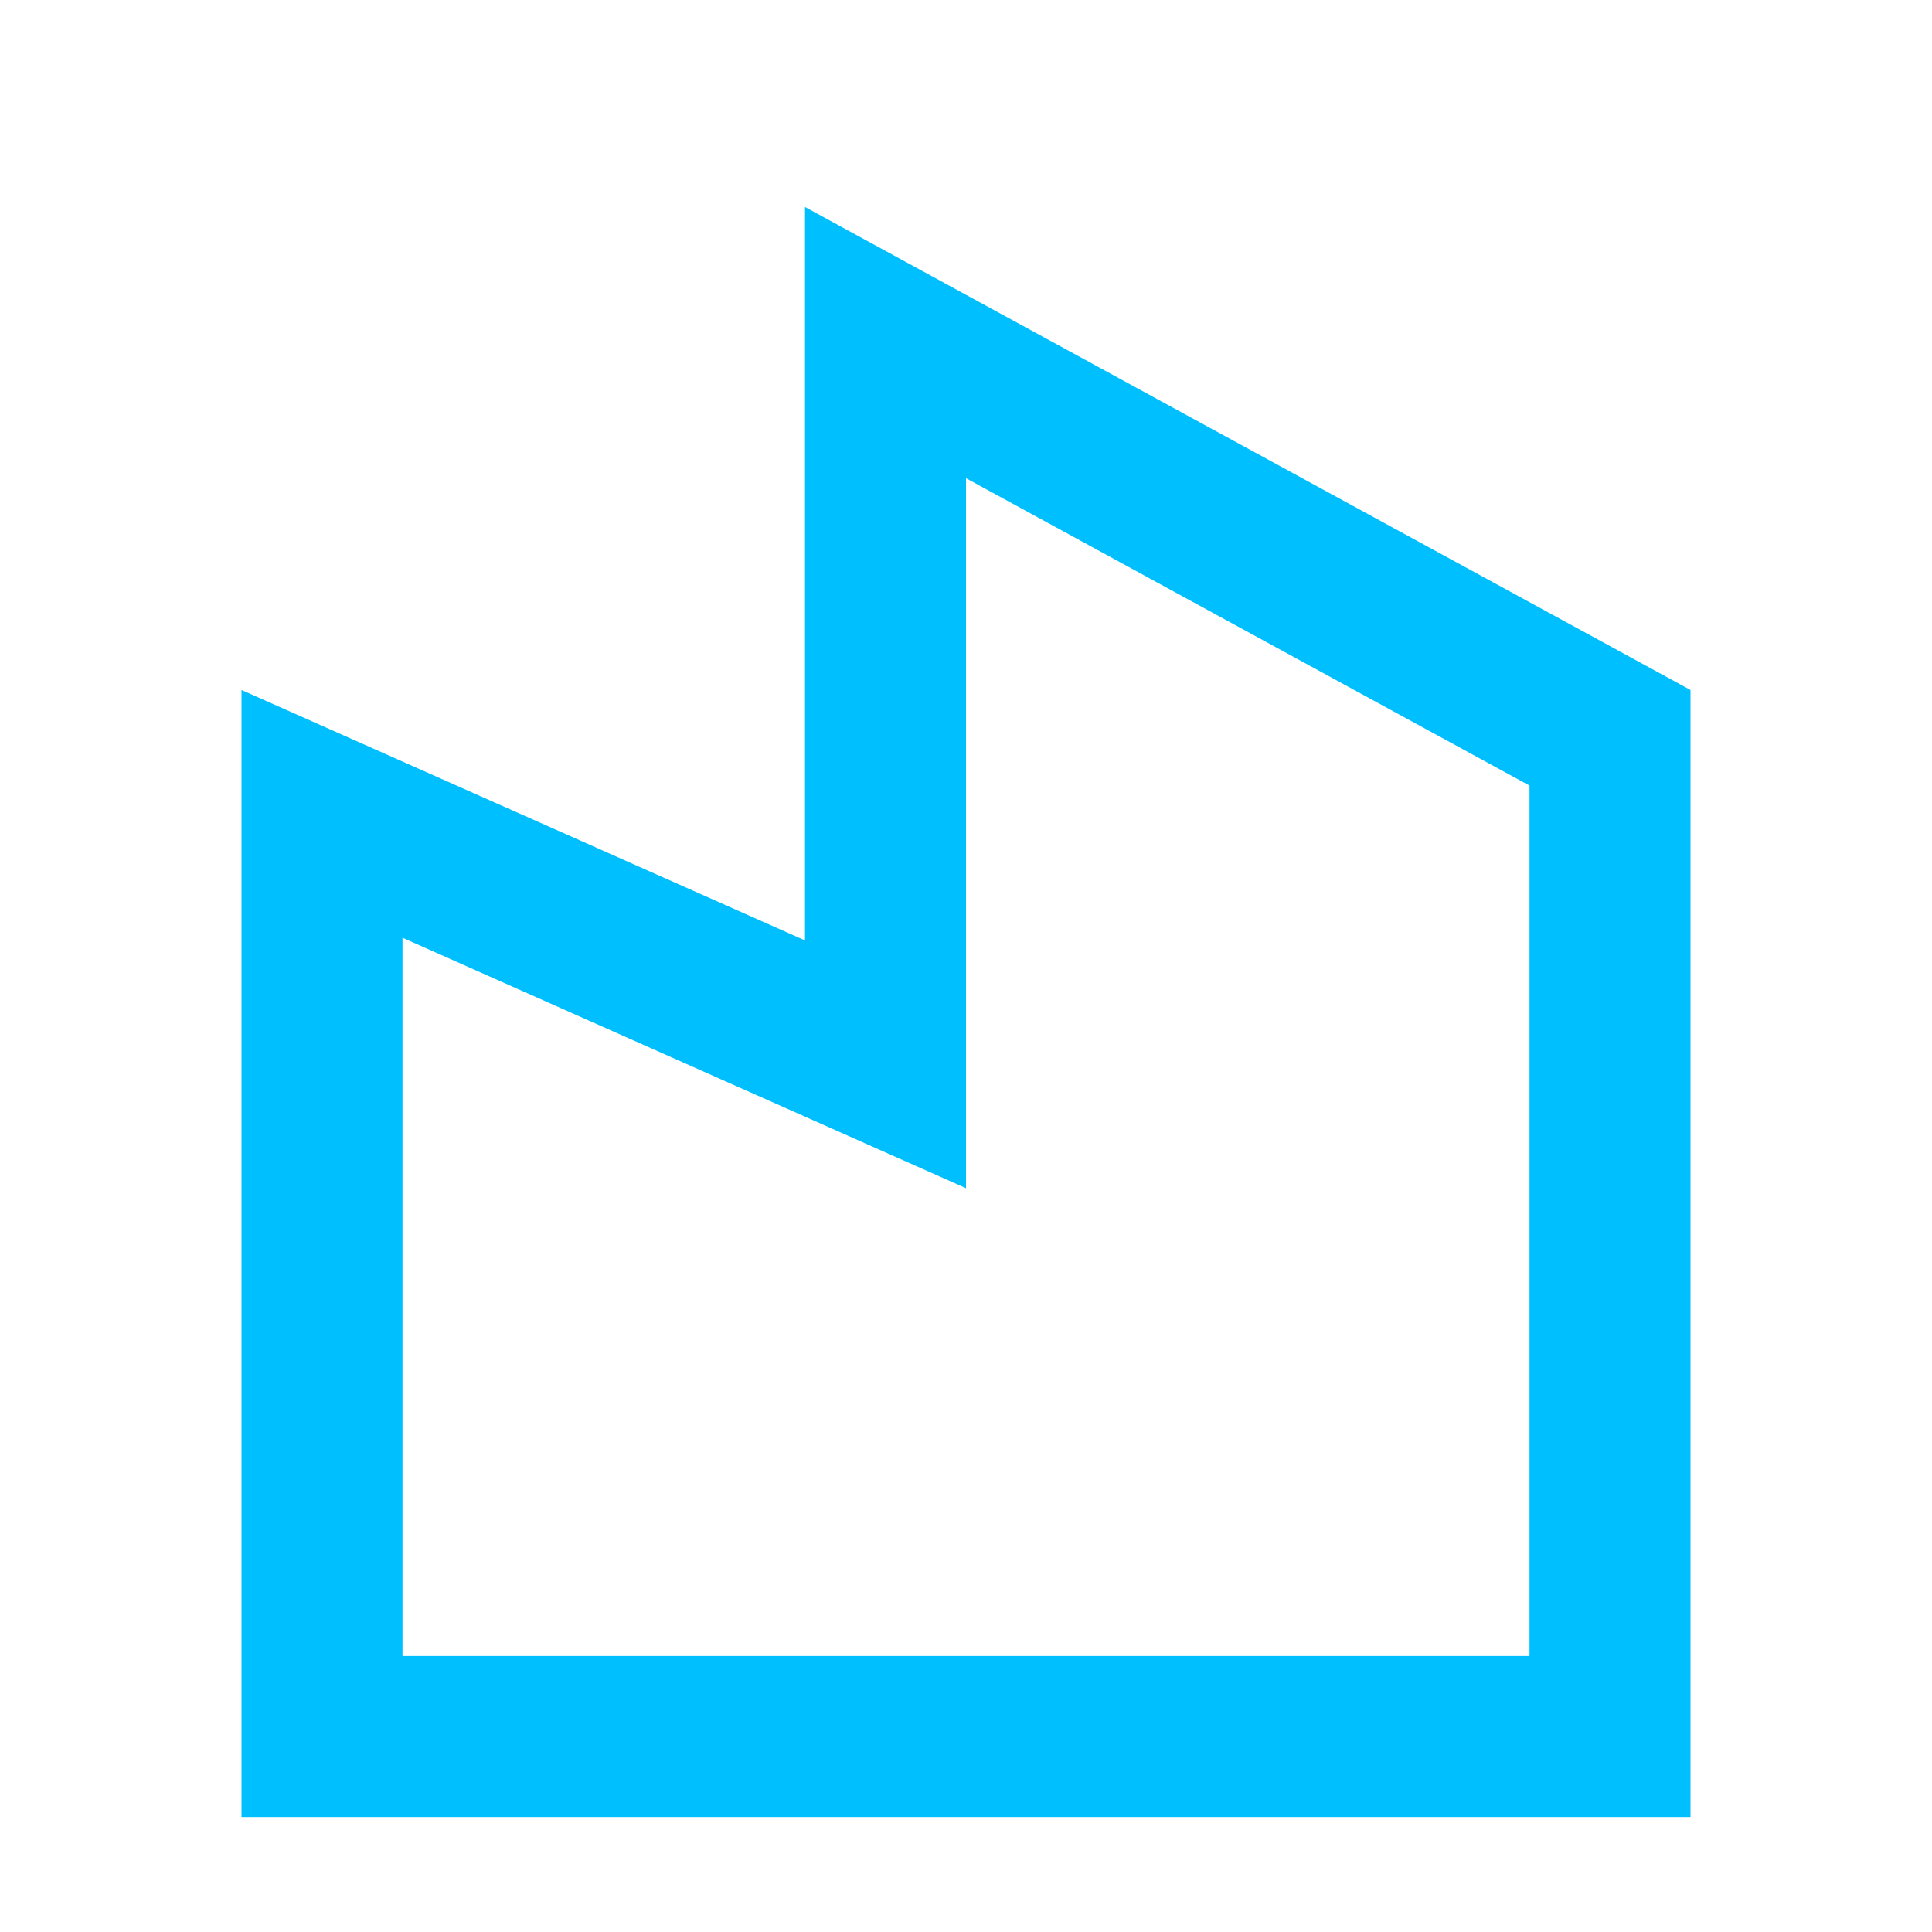
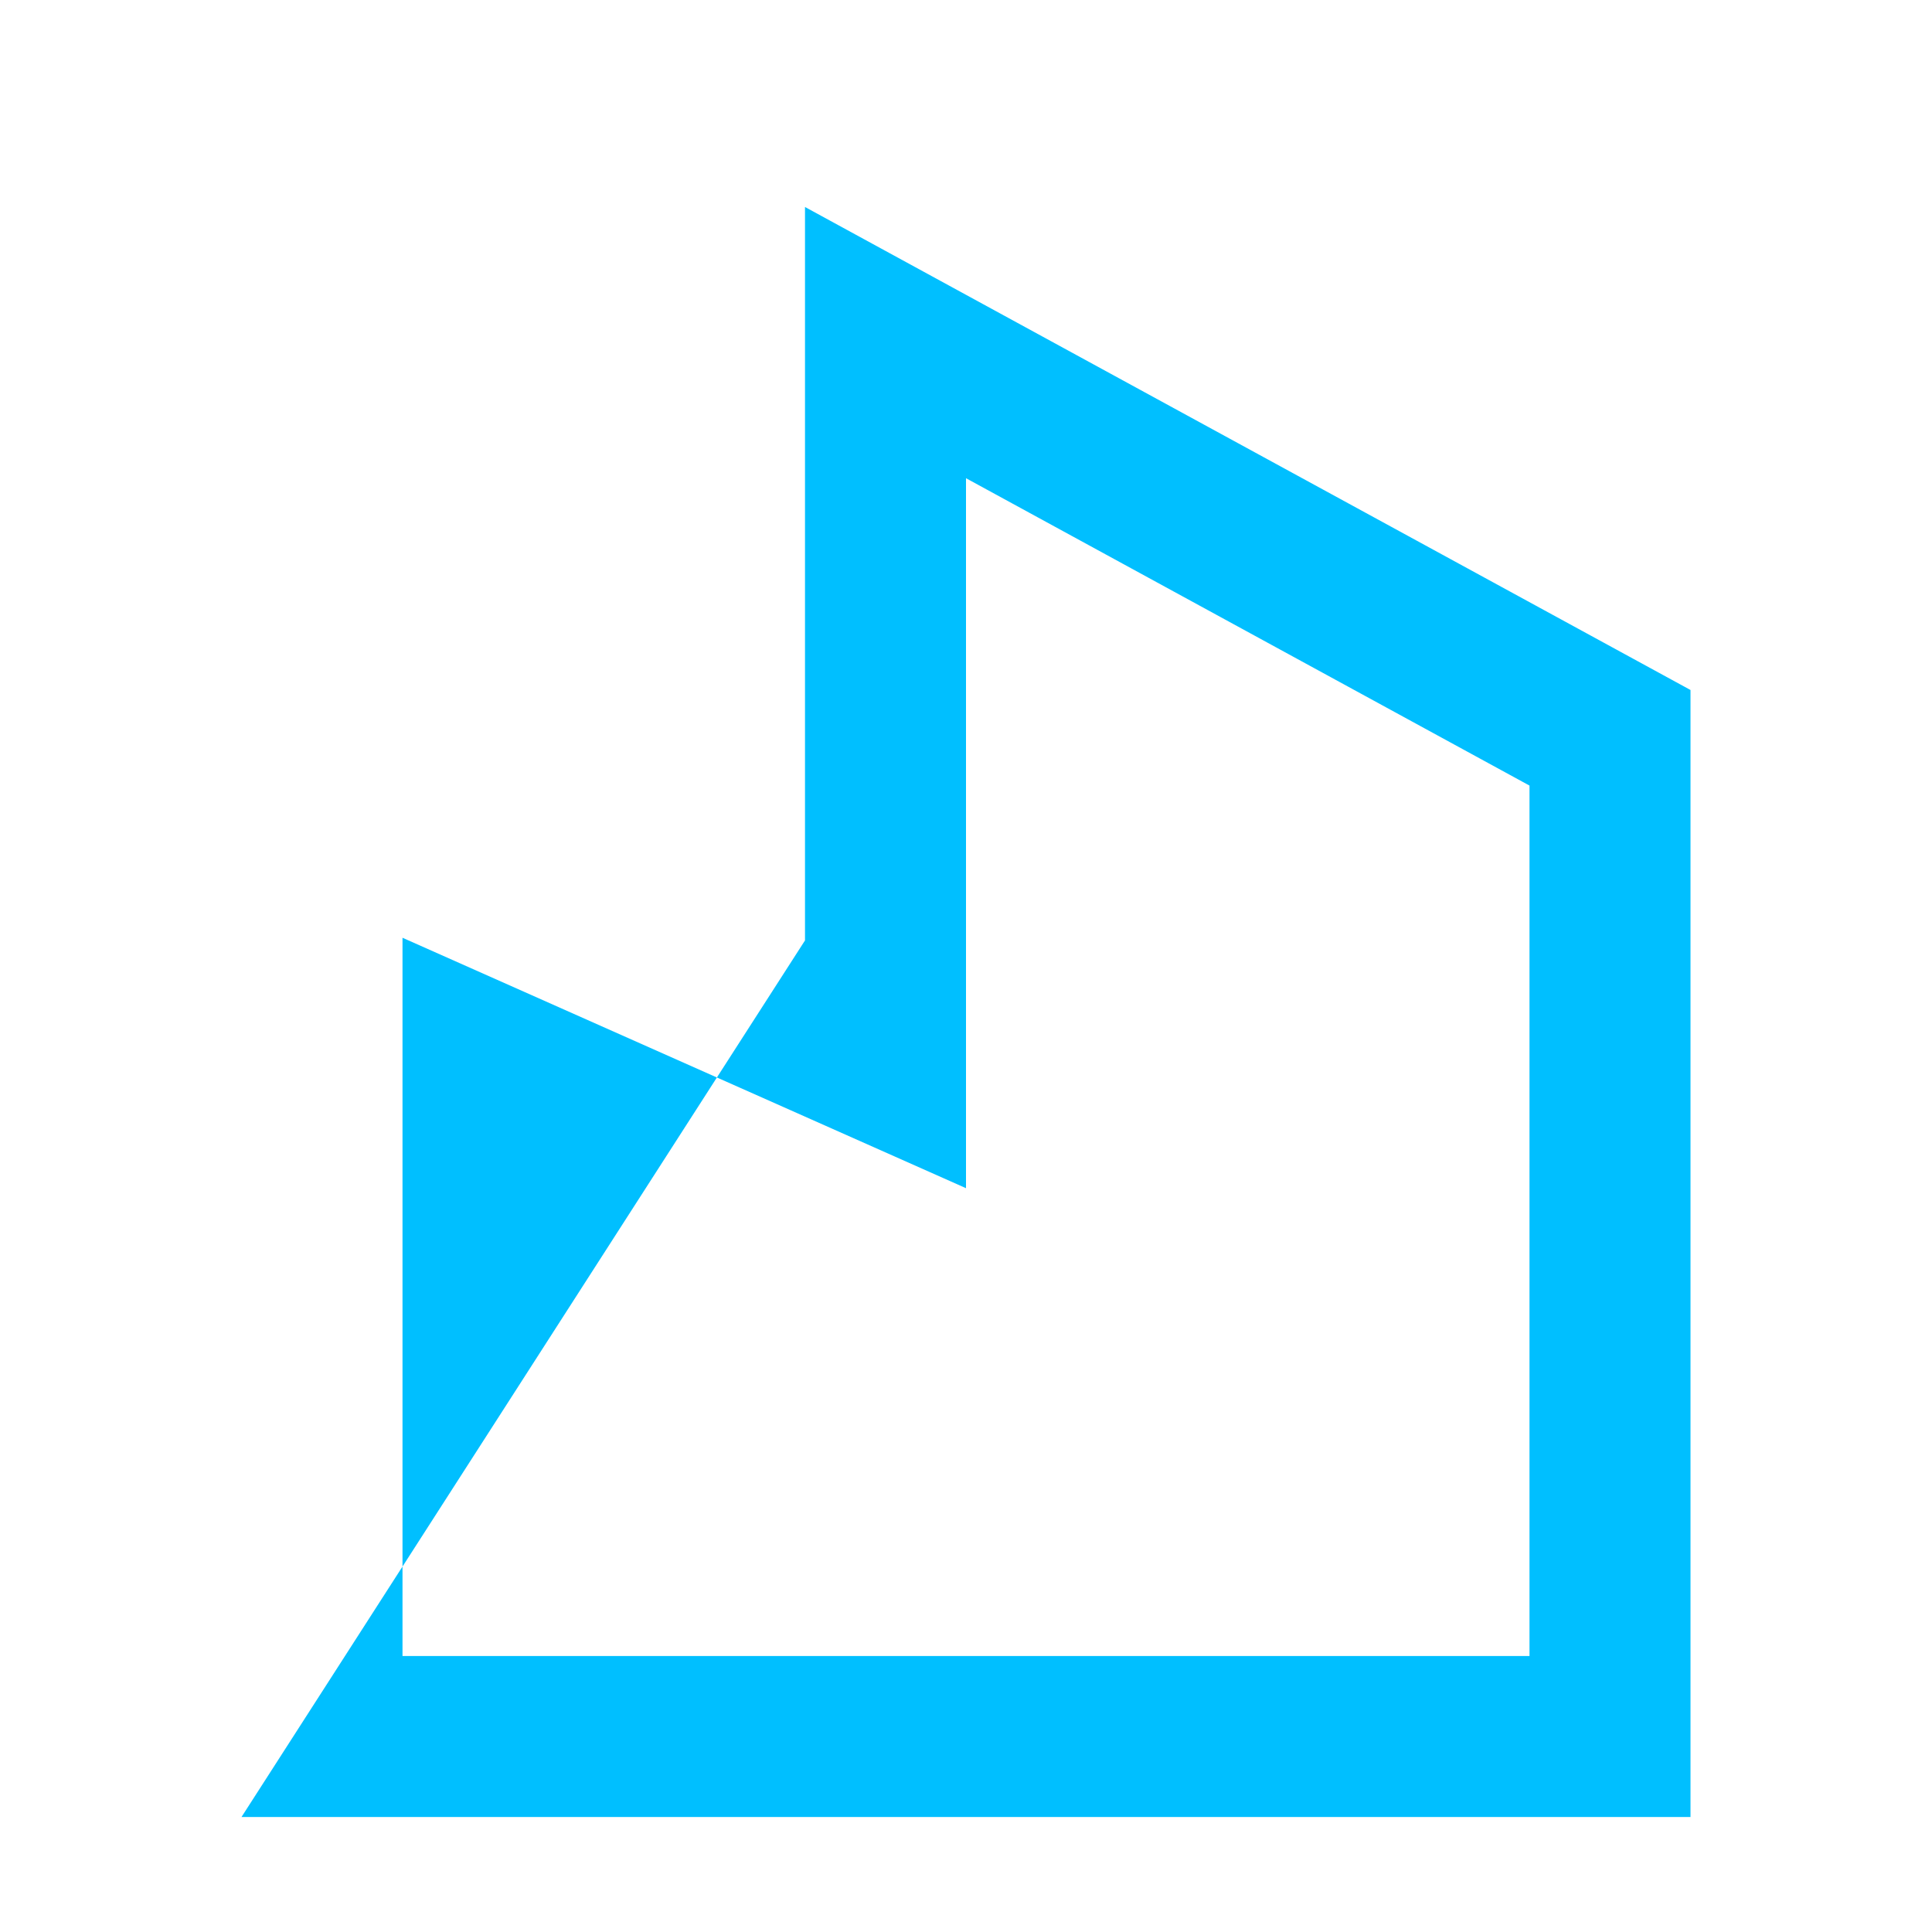
<svg xmlns="http://www.w3.org/2000/svg" width="42" height="42" viewBox="0 0 42 42" fill="none">
-   <path d="M17.5 20.444V4.5L36.75 15V39.5H5.25V15L17.5 20.444ZM21 10.396V25.83L8.75 20.386V36H33.25V17.078L21 10.396Z" fill="#00BFFF" />
+   <path d="M17.5 20.444V4.5L36.75 15V39.5H5.25L17.5 20.444ZM21 10.396V25.83L8.75 20.386V36H33.25V17.078L21 10.396Z" fill="#00BFFF" />
</svg>